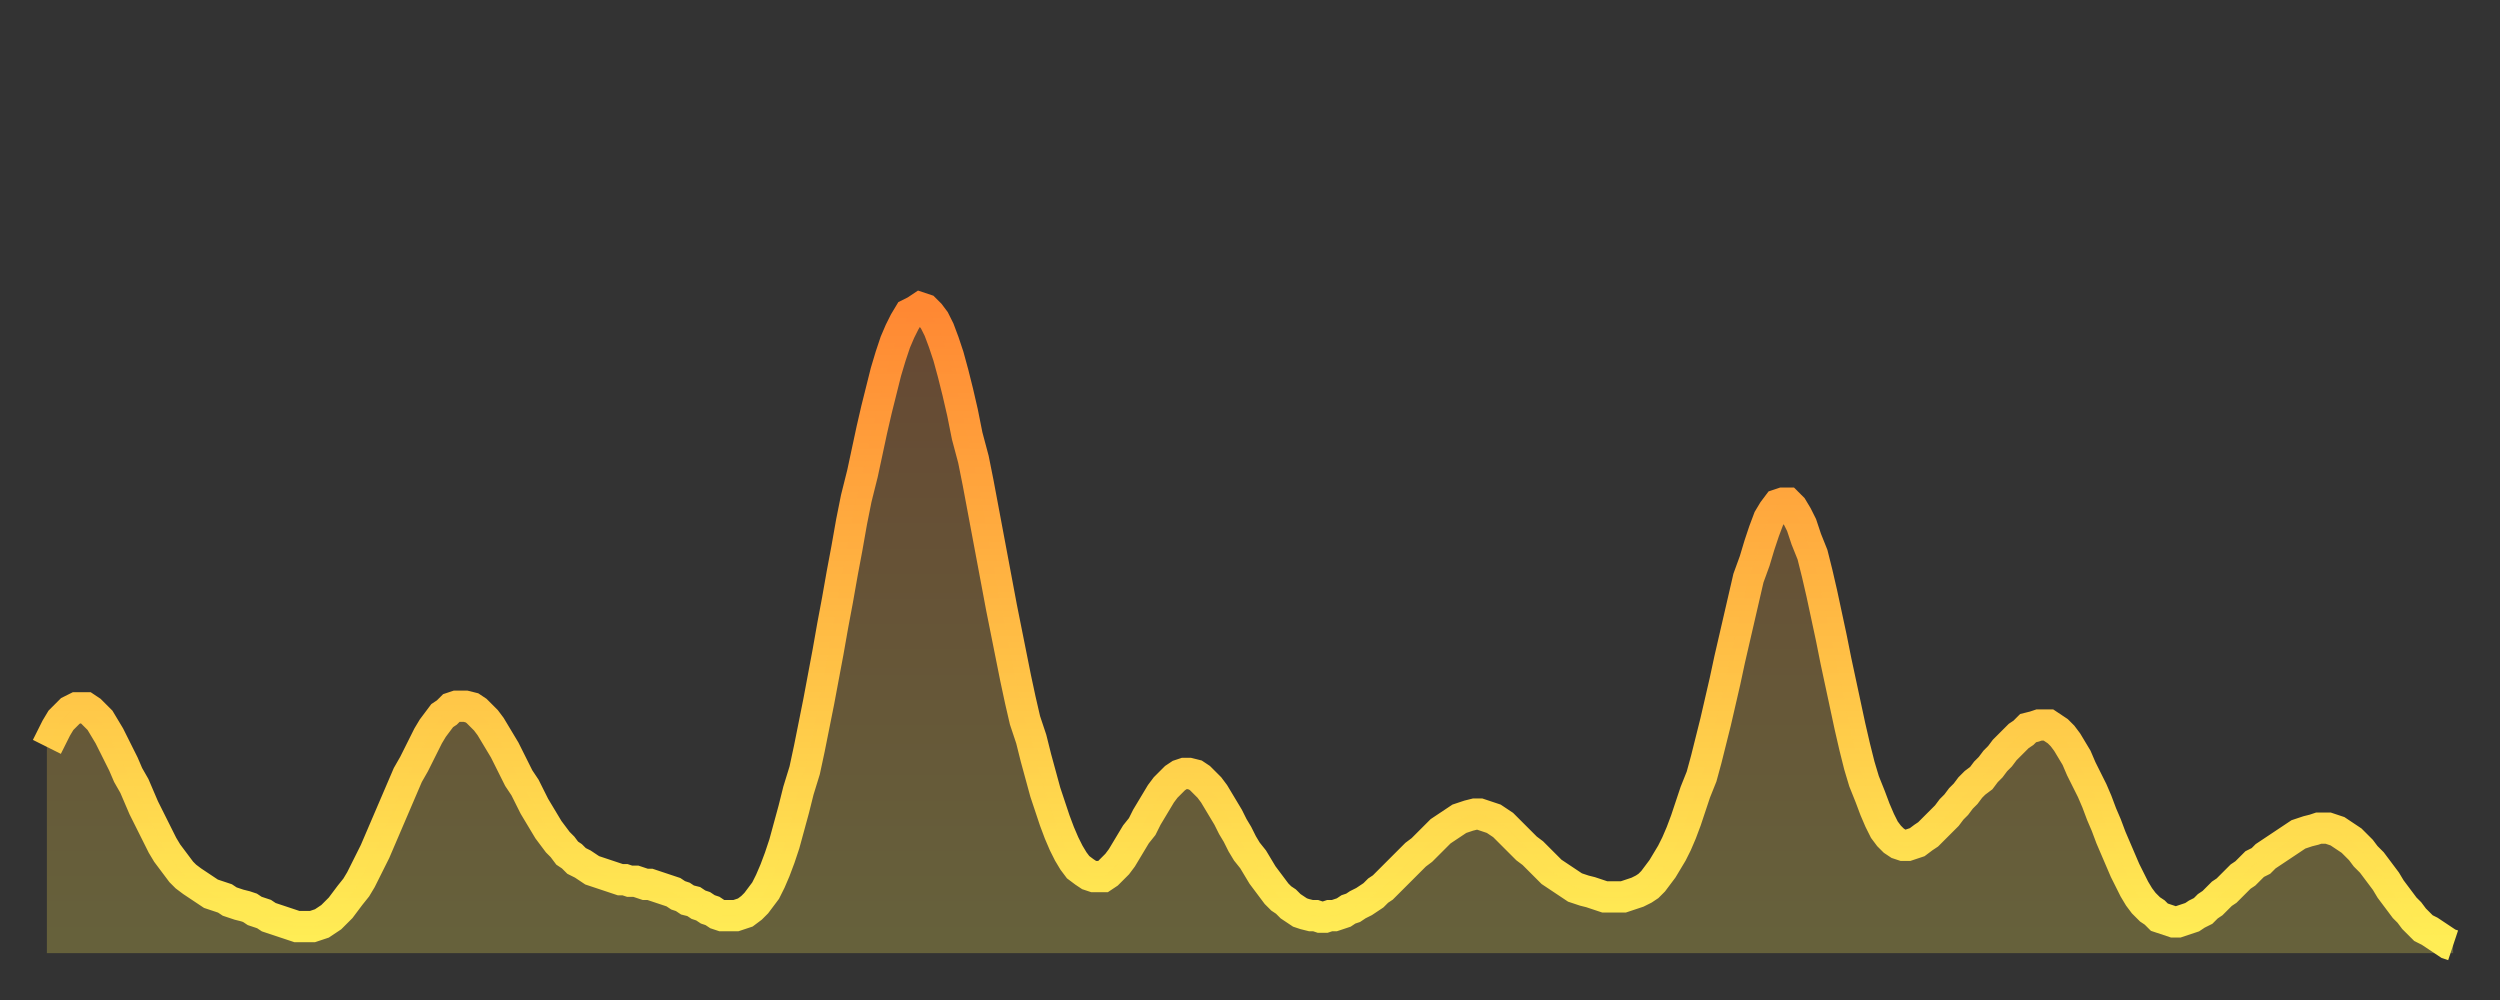
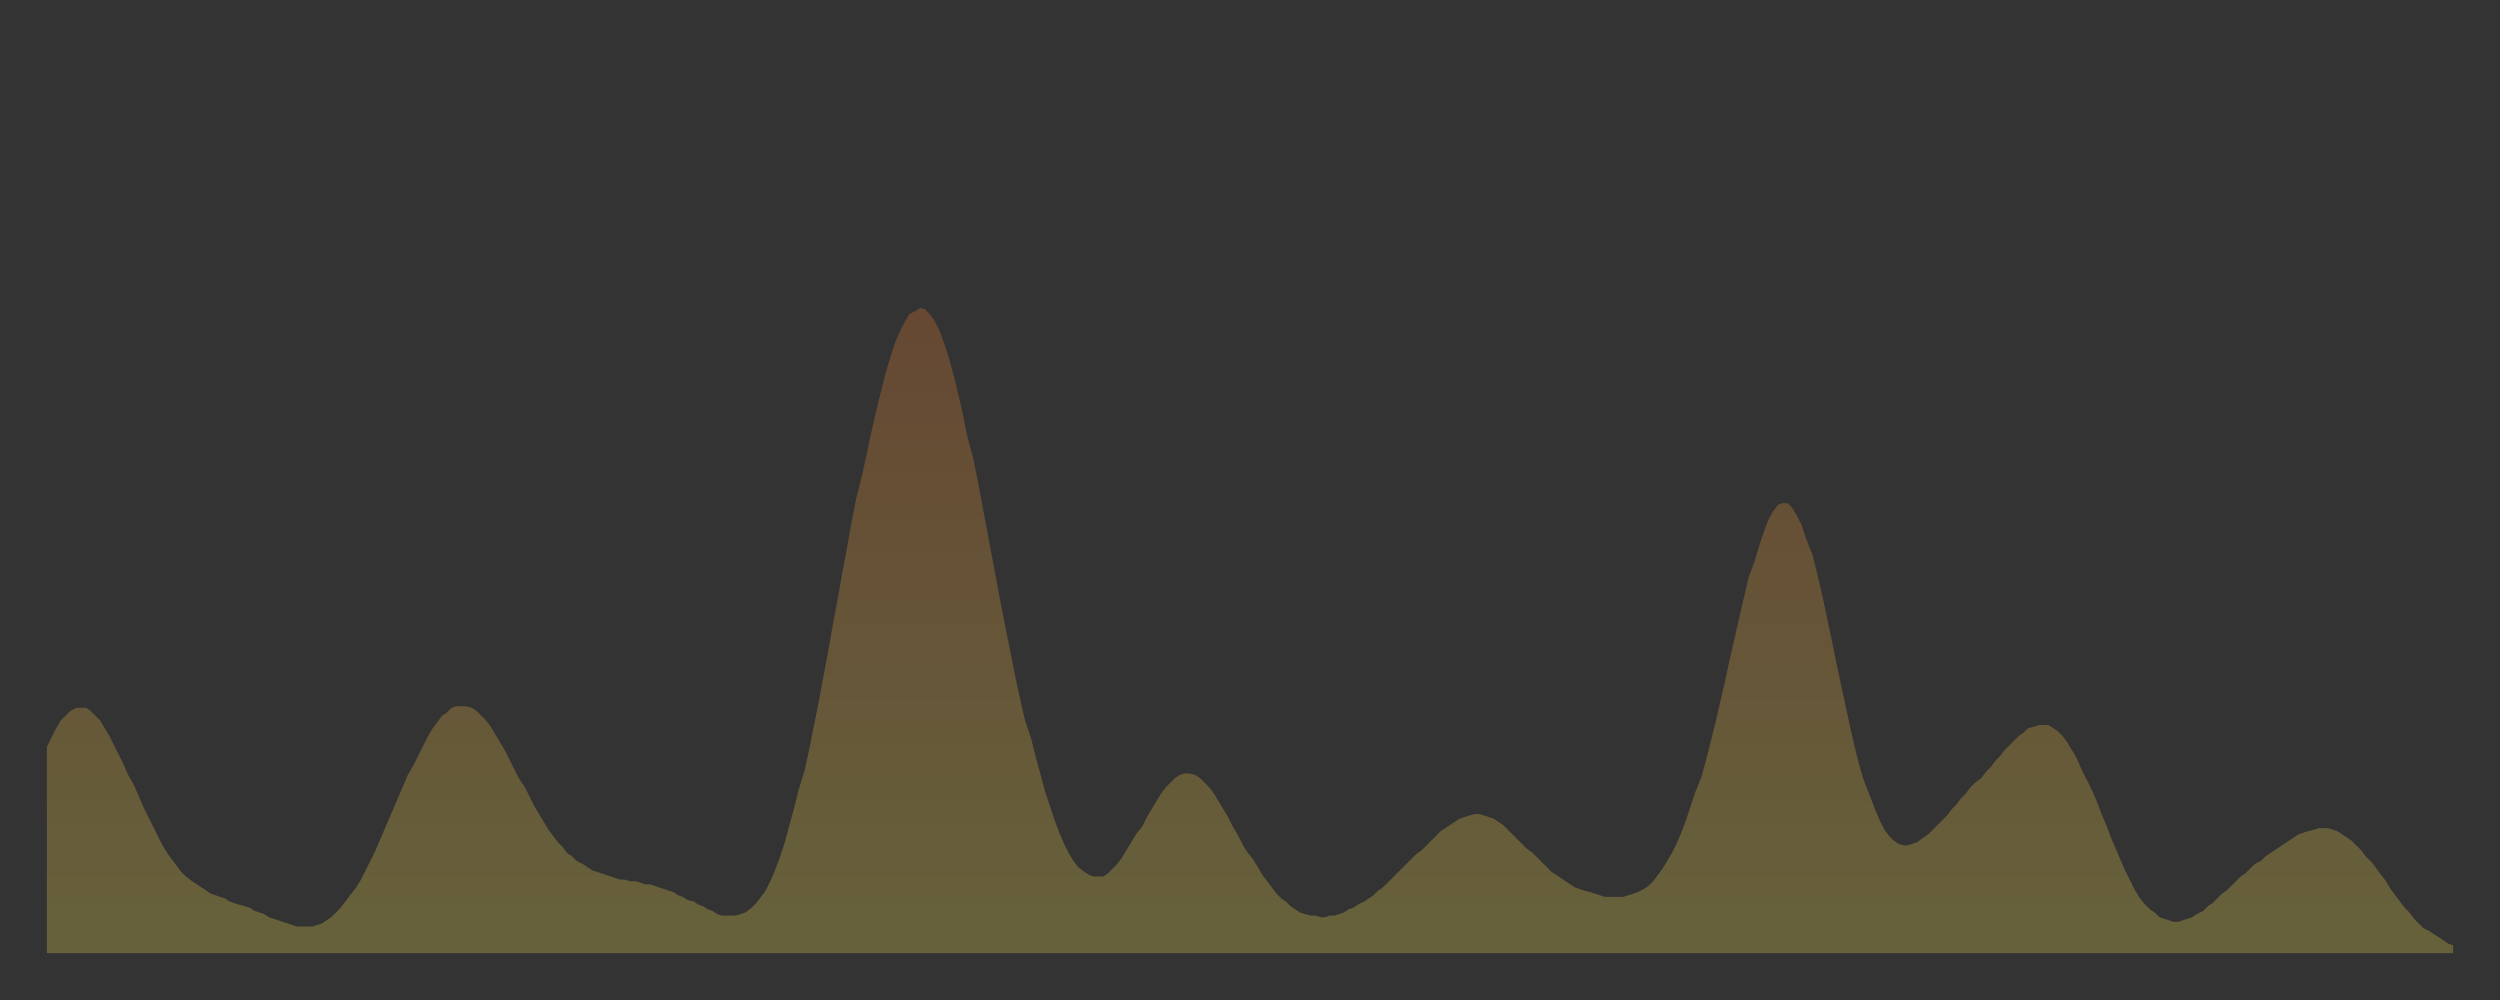
<svg xmlns="http://www.w3.org/2000/svg" baseProfile="full" height="64" version="1.1" width="160">
  <rect width="100%" height="100%" fill="#333333" stroke="none" />
  <defs>
    <linearGradient id="id310502" x1="0" x2="0" y1="0" y2="1">
      <stop offset="0%" stop-color="#ff8833" />
      <stop offset="50%" stop-color="#ffbb44" />
      <stop offset="100%" stop-color="#ffee55" />
    </linearGradient>
  </defs>
  <g transform="translate(3,3)">
    <g>
-       <path d="M 0.0 44.8 0.3 44.2 0.6 43.6 0.9 43.1 1.2 42.8 1.5 42.5 1.9 42.3 2.2 42.3 2.5 42.3 2.8 42.5 3.1 42.8 3.4 43.1 3.7 43.6 4.0 44.1 4.3 44.7 4.6 45.3 4.9 45.9 5.2 46.6 5.6 47.3 5.9 48.0 6.2 48.7 6.5 49.3 6.8 49.9 7.1 50.5 7.4 51.1 7.7 51.6 8.0 52.0 8.3 52.4 8.6 52.8 8.9 53.1 9.3 53.4 9.6 53.6 9.9 53.8 10.2 54.0 10.5 54.2 10.8 54.3 11.1 54.4 11.4 54.5 11.7 54.7 12.0 54.8 12.3 54.9 12.7 55.0 13.0 55.1 13.3 55.3 13.6 55.4 13.9 55.5 14.2 55.7 14.5 55.8 14.8 55.9 15.1 56.0 15.4 56.1 15.7 56.2 16.0 56.3 16.4 56.3 16.7 56.3 17.0 56.3 17.3 56.2 17.6 56.1 17.9 55.9 18.2 55.7 18.5 55.4 18.8 55.1 19.1 54.7 19.4 54.3 19.8 53.8 20.1 53.3 20.4 52.7 20.7 52.1 21.0 51.5 21.3 50.8 21.6 50.1 21.9 49.4 22.2 48.7 22.5 48.0 22.8 47.3 23.1 46.6 23.5 45.9 23.8 45.3 24.1 44.7 24.4 44.1 24.7 43.6 25.0 43.2 25.3 42.8 25.6 42.6 25.9 42.3 26.2 42.2 26.5 42.2 26.8 42.2 27.2 42.3 27.5 42.5 27.8 42.8 28.1 43.1 28.4 43.5 28.7 44.0 29.0 44.5 29.3 45.0 29.6 45.6 29.9 46.2 30.2 46.8 30.6 47.4 30.9 48.0 31.2 48.6 31.5 49.1 31.8 49.6 32.1 50.1 32.4 50.5 32.7 50.9 33.0 51.2 33.3 51.6 33.6 51.8 33.9 52.1 34.3 52.3 34.6 52.5 34.9 52.7 35.2 52.8 35.5 52.9 35.8 53.0 36.1 53.1 36.4 53.2 36.7 53.3 37.0 53.3 37.3 53.4 37.7 53.4 38.0 53.5 38.3 53.6 38.6 53.6 38.9 53.7 39.2 53.8 39.5 53.9 39.8 54.0 40.1 54.1 40.4 54.3 40.7 54.4 41.0 54.6 41.4 54.7 41.7 54.9 42.0 55.0 42.3 55.2 42.6 55.3 42.9 55.5 43.2 55.6 43.5 55.6 43.8 55.6 44.1 55.6 44.4 55.5 44.7 55.4 45.1 55.1 45.4 54.8 45.7 54.4 46.0 54.0 46.3 53.4 46.6 52.7 46.9 51.9 47.2 51.0 47.5 49.9 47.8 48.8 48.1 47.6 48.5 46.3 48.8 44.9 49.1 43.4 49.4 41.9 49.7 40.3 50.0 38.7 50.3 37.0 50.6 35.4 50.9 33.7 51.2 32.1 51.5 30.4 51.8 28.9 52.2 27.3 52.5 25.9 52.8 24.5 53.1 23.2 53.4 22.0 53.7 20.8 54.0 19.8 54.3 18.9 54.6 18.2 54.9 17.6 55.2 17.1 55.6 16.9 55.9 16.7 56.2 16.8 56.5 17.1 56.8 17.5 57.1 18.1 57.4 18.9 57.7 19.8 58.0 20.9 58.3 22.1 58.6 23.4 58.9 24.9 59.3 26.4 59.6 27.9 59.9 29.5 60.2 31.1 60.5 32.7 60.8 34.3 61.1 35.9 61.4 37.4 61.7 38.9 62.0 40.4 62.3 41.8 62.6 43.1 63.0 44.3 63.3 45.5 63.6 46.6 63.9 47.7 64.2 48.6 64.5 49.5 64.8 50.3 65.1 51.0 65.4 51.6 65.7 52.1 66.0 52.5 66.4 52.8 66.7 53.0 67.0 53.1 67.3 53.1 67.6 53.1 67.9 52.9 68.2 52.6 68.5 52.3 68.8 51.9 69.1 51.4 69.4 50.9 69.7 50.4 70.1 49.9 70.4 49.3 70.7 48.8 71.0 48.3 71.3 47.8 71.6 47.4 71.9 47.1 72.2 46.8 72.5 46.6 72.8 46.5 73.1 46.5 73.5 46.6 73.8 46.8 74.1 47.1 74.4 47.4 74.7 47.8 75.0 48.3 75.3 48.8 75.6 49.3 75.9 49.9 76.2 50.4 76.5 51.0 76.8 51.5 77.2 52.0 77.5 52.5 77.8 53.0 78.1 53.4 78.4 53.8 78.7 54.2 79.0 54.5 79.3 54.7 79.6 55.0 79.9 55.2 80.2 55.4 80.5 55.5 80.9 55.6 81.2 55.6 81.5 55.7 81.8 55.7 82.1 55.6 82.4 55.6 82.7 55.5 83.0 55.4 83.3 55.2 83.6 55.1 83.9 54.9 84.3 54.7 84.6 54.5 84.9 54.3 85.2 54.0 85.5 53.8 85.8 53.5 86.1 53.2 86.4 52.9 86.7 52.6 87.0 52.3 87.3 52.0 87.6 51.7 88.0 51.4 88.3 51.1 88.6 50.8 88.9 50.5 89.2 50.2 89.5 50.0 89.8 49.8 90.1 49.6 90.4 49.4 90.7 49.3 91.0 49.2 91.4 49.1 91.7 49.1 92.0 49.2 92.3 49.3 92.6 49.4 92.9 49.6 93.2 49.8 93.5 50.1 93.8 50.4 94.1 50.7 94.4 51.0 94.7 51.3 95.1 51.6 95.4 51.9 95.7 52.2 96.0 52.5 96.3 52.8 96.6 53.0 96.9 53.2 97.2 53.4 97.5 53.6 97.8 53.8 98.1 53.9 98.4 54.0 98.8 54.1 99.1 54.2 99.4 54.3 99.7 54.4 100.0 54.4 100.3 54.4 100.6 54.4 100.9 54.4 101.2 54.3 101.5 54.2 101.8 54.1 102.2 53.9 102.5 53.7 102.8 53.4 103.1 53.0 103.4 52.6 103.7 52.1 104.0 51.6 104.3 51.0 104.6 50.3 104.9 49.5 105.2 48.6 105.5 47.7 105.9 46.7 106.2 45.6 106.5 44.4 106.8 43.2 107.1 41.9 107.4 40.6 107.7 39.2 108.0 37.9 108.3 36.6 108.6 35.3 108.9 34.0 109.3 32.9 109.6 31.9 109.9 31.0 110.2 30.2 110.5 29.7 110.8 29.3 111.1 29.2 111.4 29.2 111.7 29.5 112.0 30.0 112.3 30.6 112.6 31.5 113.0 32.5 113.3 33.7 113.6 35.0 113.9 36.4 114.2 37.8 114.5 39.3 114.8 40.7 115.1 42.1 115.4 43.5 115.7 44.8 116.0 46.0 116.3 47.0 116.7 48.0 117.0 48.8 117.3 49.5 117.6 50.1 117.9 50.5 118.2 50.8 118.5 51.0 118.8 51.1 119.1 51.1 119.4 51.0 119.7 50.9 120.1 50.6 120.4 50.4 120.7 50.1 121.0 49.8 121.3 49.5 121.6 49.2 121.9 48.8 122.2 48.5 122.5 48.1 122.8 47.8 123.1 47.4 123.4 47.1 123.8 46.8 124.1 46.4 124.4 46.1 124.7 45.7 125.0 45.4 125.3 45.0 125.6 44.7 125.9 44.4 126.2 44.1 126.5 43.9 126.8 43.6 127.2 43.5 127.5 43.4 127.8 43.4 128.1 43.4 128.4 43.6 128.7 43.8 129.0 44.1 129.3 44.5 129.6 45.0 129.9 45.5 130.2 46.2 130.5 46.8 130.9 47.6 131.2 48.3 131.5 49.1 131.8 49.8 132.1 50.6 132.4 51.3 132.7 52.0 133.0 52.7 133.3 53.3 133.6 53.9 133.9 54.4 134.2 54.8 134.6 55.2 134.9 55.4 135.2 55.7 135.5 55.8 135.8 55.9 136.1 56.0 136.4 56.0 136.7 55.9 137.0 55.8 137.3 55.7 137.6 55.5 138.0 55.3 138.3 55.0 138.6 54.8 138.9 54.5 139.2 54.2 139.5 54.0 139.8 53.7 140.1 53.4 140.4 53.1 140.7 52.9 141.0 52.6 141.3 52.3 141.7 52.1 142.0 51.8 142.3 51.6 142.6 51.4 142.9 51.2 143.2 51.0 143.5 50.8 143.8 50.6 144.1 50.4 144.4 50.3 144.7 50.2 145.1 50.1 145.4 50.0 145.7 50.0 146.0 50.0 146.3 50.1 146.6 50.2 146.9 50.4 147.2 50.6 147.5 50.8 147.8 51.1 148.1 51.4 148.4 51.8 148.8 52.2 149.1 52.6 149.4 53.0 149.7 53.4 150.0 53.9 150.3 54.3 150.6 54.7 150.9 55.1 151.2 55.4 151.5 55.8 151.8 56.1 152.1 56.4 152.5 56.6 152.8 56.8 153.1 57.0 153.4 57.2 153.7 57.4 154.0 57.5" fill="none" id="graph-curve" opacity="1" stroke="url(#id310502)" stroke-width="2" />
      <path d="M 0 58 L 0.0 44.8 0.3 44.2 0.6 43.6 0.9 43.1 1.2 42.8 1.5 42.5 1.9 42.3 2.2 42.3 2.5 42.3 2.8 42.5 3.1 42.8 3.4 43.1 3.7 43.6 4.0 44.1 4.3 44.7 4.6 45.3 4.9 45.9 5.2 46.6 5.6 47.3 5.9 48.0 6.2 48.7 6.5 49.3 6.8 49.9 7.1 50.5 7.4 51.1 7.7 51.6 8.0 52.0 8.3 52.4 8.6 52.8 8.9 53.1 9.3 53.4 9.6 53.6 9.9 53.8 10.2 54.0 10.5 54.2 10.8 54.3 11.1 54.4 11.4 54.5 11.7 54.7 12.0 54.8 12.3 54.9 12.7 55.0 13.0 55.1 13.3 55.3 13.6 55.4 13.9 55.5 14.2 55.7 14.5 55.8 14.8 55.9 15.1 56.0 15.4 56.1 15.7 56.2 16.0 56.3 16.4 56.3 16.7 56.3 17.0 56.3 17.3 56.2 17.6 56.1 17.9 55.9 18.2 55.7 18.5 55.4 18.8 55.1 19.1 54.7 19.4 54.3 19.8 53.8 20.1 53.3 20.4 52.7 20.7 52.1 21.0 51.5 21.3 50.8 21.6 50.1 21.9 49.4 22.2 48.7 22.5 48.0 22.8 47.3 23.1 46.6 23.5 45.9 23.8 45.3 24.1 44.7 24.4 44.1 24.7 43.6 25.0 43.2 25.3 42.8 25.6 42.6 25.9 42.3 26.2 42.2 26.5 42.2 26.8 42.2 27.2 42.3 27.5 42.5 27.8 42.8 28.1 43.1 28.4 43.5 28.7 44.0 29.0 44.5 29.3 45.0 29.6 45.6 29.9 46.2 30.2 46.8 30.6 47.4 30.9 48.0 31.2 48.6 31.5 49.1 31.8 49.6 32.1 50.1 32.4 50.5 32.7 50.9 33.0 51.2 33.3 51.6 33.6 51.8 33.9 52.1 34.3 52.3 34.6 52.5 34.9 52.7 35.2 52.8 35.5 52.9 35.8 53.0 36.1 53.1 36.4 53.2 36.7 53.3 37.0 53.3 37.3 53.4 37.7 53.4 38.0 53.5 38.3 53.6 38.6 53.6 38.9 53.7 39.2 53.8 39.5 53.9 39.8 54.0 40.1 54.1 40.4 54.3 40.7 54.4 41.0 54.6 41.4 54.7 41.7 54.9 42.0 55.0 42.3 55.2 42.6 55.3 42.9 55.5 43.2 55.6 43.5 55.6 43.8 55.6 44.1 55.6 44.4 55.5 44.7 55.4 45.1 55.1 45.4 54.8 45.7 54.4 46.0 54.0 46.3 53.4 46.6 52.7 46.9 51.9 47.2 51.0 47.5 49.9 47.8 48.8 48.1 47.6 48.5 46.3 48.8 44.9 49.1 43.4 49.4 41.9 49.7 40.3 50.0 38.7 50.3 37.0 50.6 35.4 50.9 33.7 51.2 32.1 51.5 30.4 51.8 28.9 52.2 27.3 52.5 25.9 52.8 24.5 53.1 23.2 53.4 22.0 53.7 20.8 54.0 19.8 54.3 18.9 54.6 18.2 54.9 17.6 55.2 17.1 55.6 16.9 55.9 16.7 56.2 16.8 56.5 17.1 56.8 17.5 57.1 18.1 57.4 18.9 57.7 19.8 58.0 20.9 58.3 22.1 58.6 23.4 58.9 24.9 59.3 26.4 59.6 27.9 59.9 29.5 60.2 31.1 60.5 32.7 60.8 34.3 61.1 35.9 61.4 37.4 61.7 38.9 62.0 40.4 62.3 41.8 62.6 43.1 63.0 44.3 63.3 45.5 63.6 46.6 63.9 47.7 64.2 48.6 64.5 49.5 64.8 50.3 65.1 51.0 65.4 51.6 65.7 52.1 66.0 52.5 66.4 52.8 66.7 53.0 67.0 53.1 67.3 53.1 67.6 53.1 67.9 52.9 68.2 52.6 68.5 52.3 68.8 51.9 69.1 51.4 69.4 50.9 69.7 50.4 70.1 49.9 70.4 49.3 70.7 48.8 71.0 48.3 71.3 47.8 71.6 47.4 71.9 47.1 72.2 46.8 72.5 46.6 72.8 46.5 73.1 46.5 73.5 46.6 73.8 46.8 74.1 47.1 74.4 47.4 74.7 47.8 75.0 48.3 75.3 48.8 75.6 49.3 75.9 49.9 76.2 50.4 76.5 51.0 76.8 51.5 77.2 52.0 77.5 52.5 77.8 53.0 78.1 53.4 78.4 53.8 78.7 54.2 79.0 54.5 79.3 54.7 79.6 55.0 79.9 55.2 80.2 55.4 80.5 55.5 80.9 55.6 81.2 55.6 81.5 55.7 81.8 55.7 82.1 55.6 82.4 55.6 82.7 55.5 83.0 55.4 83.3 55.2 83.6 55.1 83.9 54.9 84.3 54.7 84.6 54.5 84.9 54.3 85.2 54.0 85.5 53.8 85.8 53.5 86.1 53.2 86.4 52.9 86.7 52.6 87.0 52.3 87.3 52.0 87.6 51.7 88.0 51.4 88.3 51.1 88.6 50.8 88.9 50.5 89.2 50.2 89.5 50.0 89.8 49.8 90.1 49.6 90.4 49.4 90.7 49.3 91.0 49.2 91.4 49.1 91.7 49.1 92.0 49.2 92.3 49.3 92.6 49.4 92.9 49.6 93.2 49.8 93.5 50.1 93.8 50.4 94.1 50.7 94.4 51.0 94.7 51.3 95.1 51.6 95.4 51.9 95.7 52.2 96.0 52.5 96.3 52.8 96.6 53.0 96.9 53.2 97.2 53.4 97.5 53.6 97.8 53.8 98.1 53.9 98.4 54.0 98.8 54.1 99.1 54.2 99.4 54.3 99.7 54.4 100.0 54.4 100.3 54.4 100.6 54.4 100.9 54.4 101.2 54.3 101.5 54.2 101.8 54.1 102.2 53.9 102.5 53.7 102.8 53.4 103.1 53.0 103.4 52.6 103.7 52.1 104.0 51.6 104.3 51.0 104.6 50.3 104.9 49.5 105.2 48.6 105.5 47.7 105.9 46.7 106.2 45.6 106.5 44.4 106.8 43.2 107.1 41.9 107.4 40.6 107.7 39.2 108.0 37.9 108.3 36.6 108.6 35.3 108.9 34.0 109.3 32.9 109.6 31.9 109.9 31.0 110.2 30.2 110.5 29.7 110.8 29.3 111.1 29.2 111.4 29.2 111.7 29.5 112.0 30.0 112.3 30.6 112.6 31.5 113.0 32.5 113.3 33.7 113.6 35.0 113.9 36.4 114.2 37.8 114.5 39.3 114.8 40.7 115.1 42.1 115.4 43.5 115.7 44.8 116.0 46.0 116.3 47.0 116.7 48.0 117.0 48.8 117.3 49.5 117.6 50.1 117.9 50.5 118.2 50.8 118.5 51.0 118.8 51.1 119.1 51.1 119.4 51.0 119.7 50.9 120.1 50.6 120.4 50.4 120.7 50.1 121.0 49.8 121.3 49.5 121.6 49.2 121.9 48.8 122.2 48.5 122.5 48.1 122.8 47.8 123.1 47.4 123.4 47.1 123.8 46.8 124.1 46.4 124.4 46.1 124.7 45.7 125.0 45.4 125.3 45.0 125.6 44.7 125.9 44.4 126.2 44.1 126.5 43.9 126.8 43.6 127.2 43.5 127.5 43.4 127.8 43.4 128.1 43.4 128.4 43.6 128.7 43.8 129.0 44.1 129.3 44.5 129.6 45.0 129.9 45.5 130.2 46.2 130.5 46.8 130.9 47.6 131.2 48.3 131.5 49.1 131.8 49.8 132.1 50.6 132.4 51.3 132.7 52.0 133.0 52.7 133.3 53.3 133.6 53.9 133.9 54.4 134.2 54.8 134.6 55.2 134.9 55.4 135.2 55.7 135.5 55.8 135.8 55.9 136.1 56.0 136.4 56.0 136.7 55.9 137.0 55.8 137.3 55.7 137.6 55.5 138.0 55.3 138.3 55.0 138.6 54.8 138.9 54.5 139.2 54.2 139.5 54.0 139.8 53.7 140.1 53.4 140.4 53.1 140.7 52.9 141.0 52.6 141.3 52.3 141.7 52.1 142.0 51.8 142.3 51.6 142.6 51.4 142.9 51.2 143.2 51.0 143.5 50.8 143.8 50.6 144.1 50.4 144.4 50.3 144.7 50.2 145.1 50.1 145.4 50.0 145.7 50.0 146.0 50.0 146.3 50.1 146.6 50.2 146.9 50.4 147.2 50.6 147.5 50.8 147.8 51.1 148.1 51.4 148.4 51.8 148.8 52.2 149.1 52.6 149.4 53.0 149.7 53.4 150.0 53.9 150.3 54.3 150.6 54.7 150.9 55.1 151.2 55.4 151.5 55.8 151.8 56.1 152.1 56.4 152.5 56.6 152.8 56.8 153.1 57.0 153.4 57.2 153.7 57.4 154.0 57.5 154 58" fill="url(#id310502)" fill-opacity=".25" id="graph-shadow" />
    </g>
  </g>
</svg>